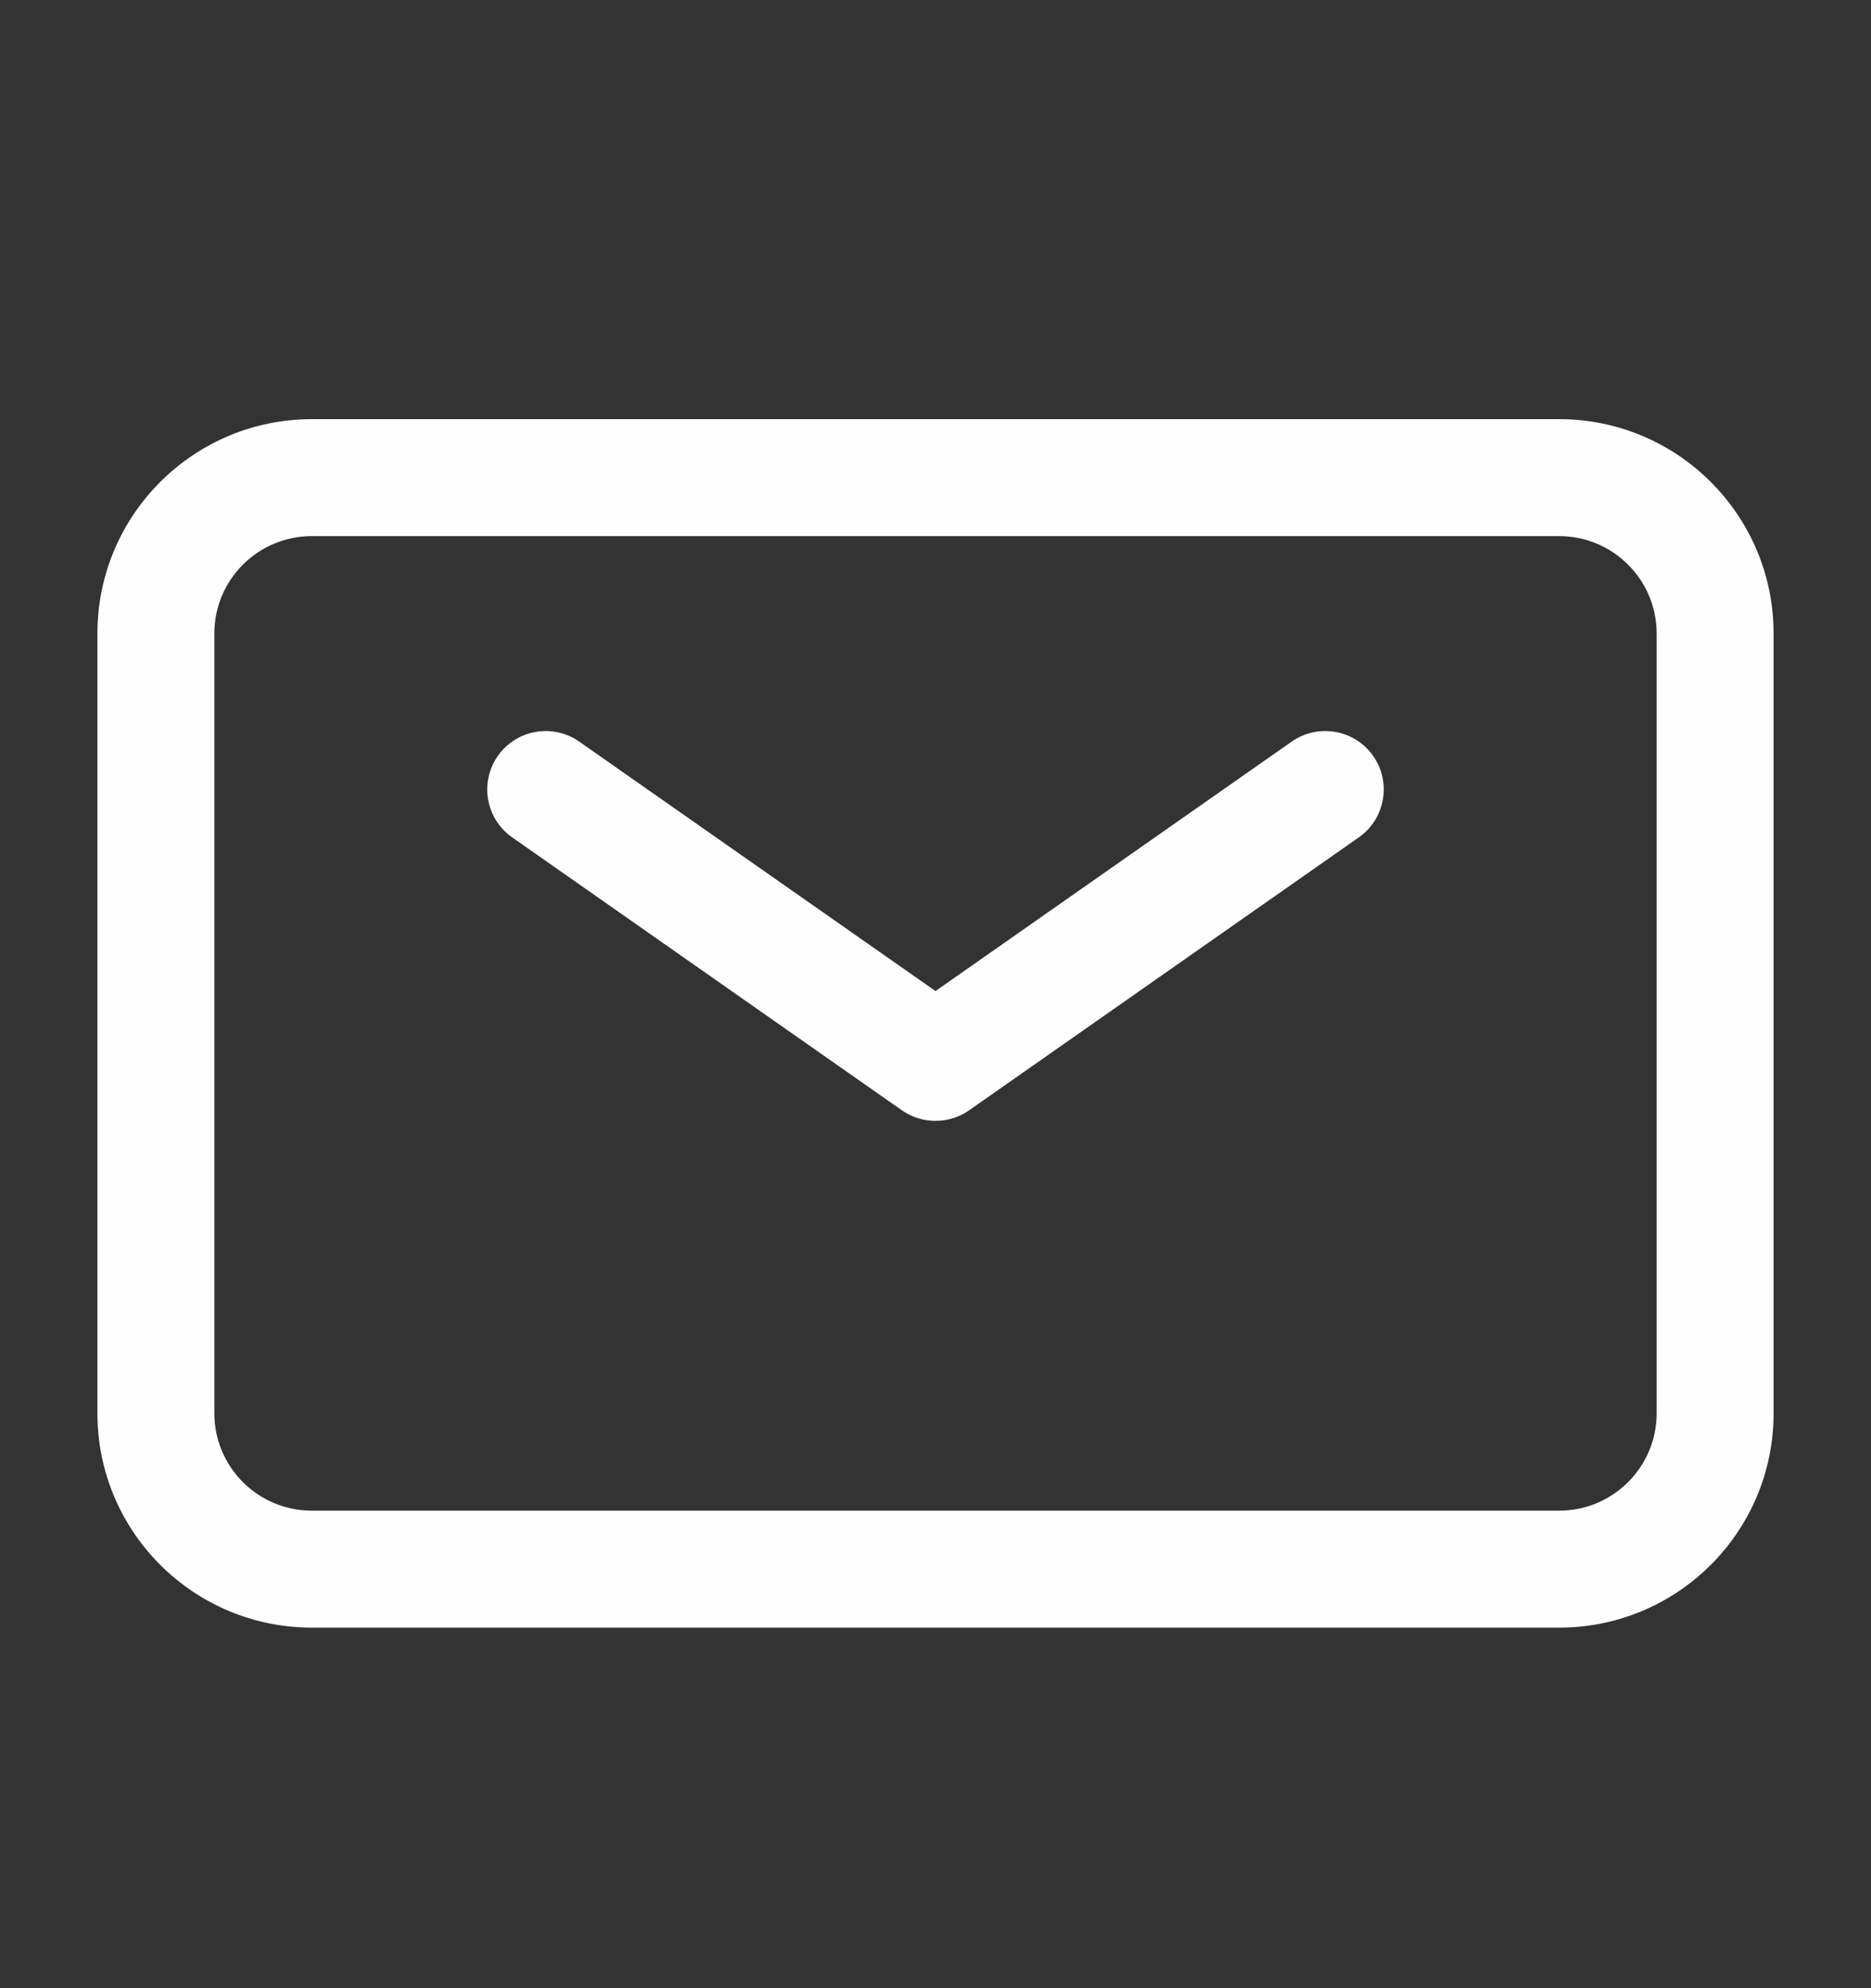
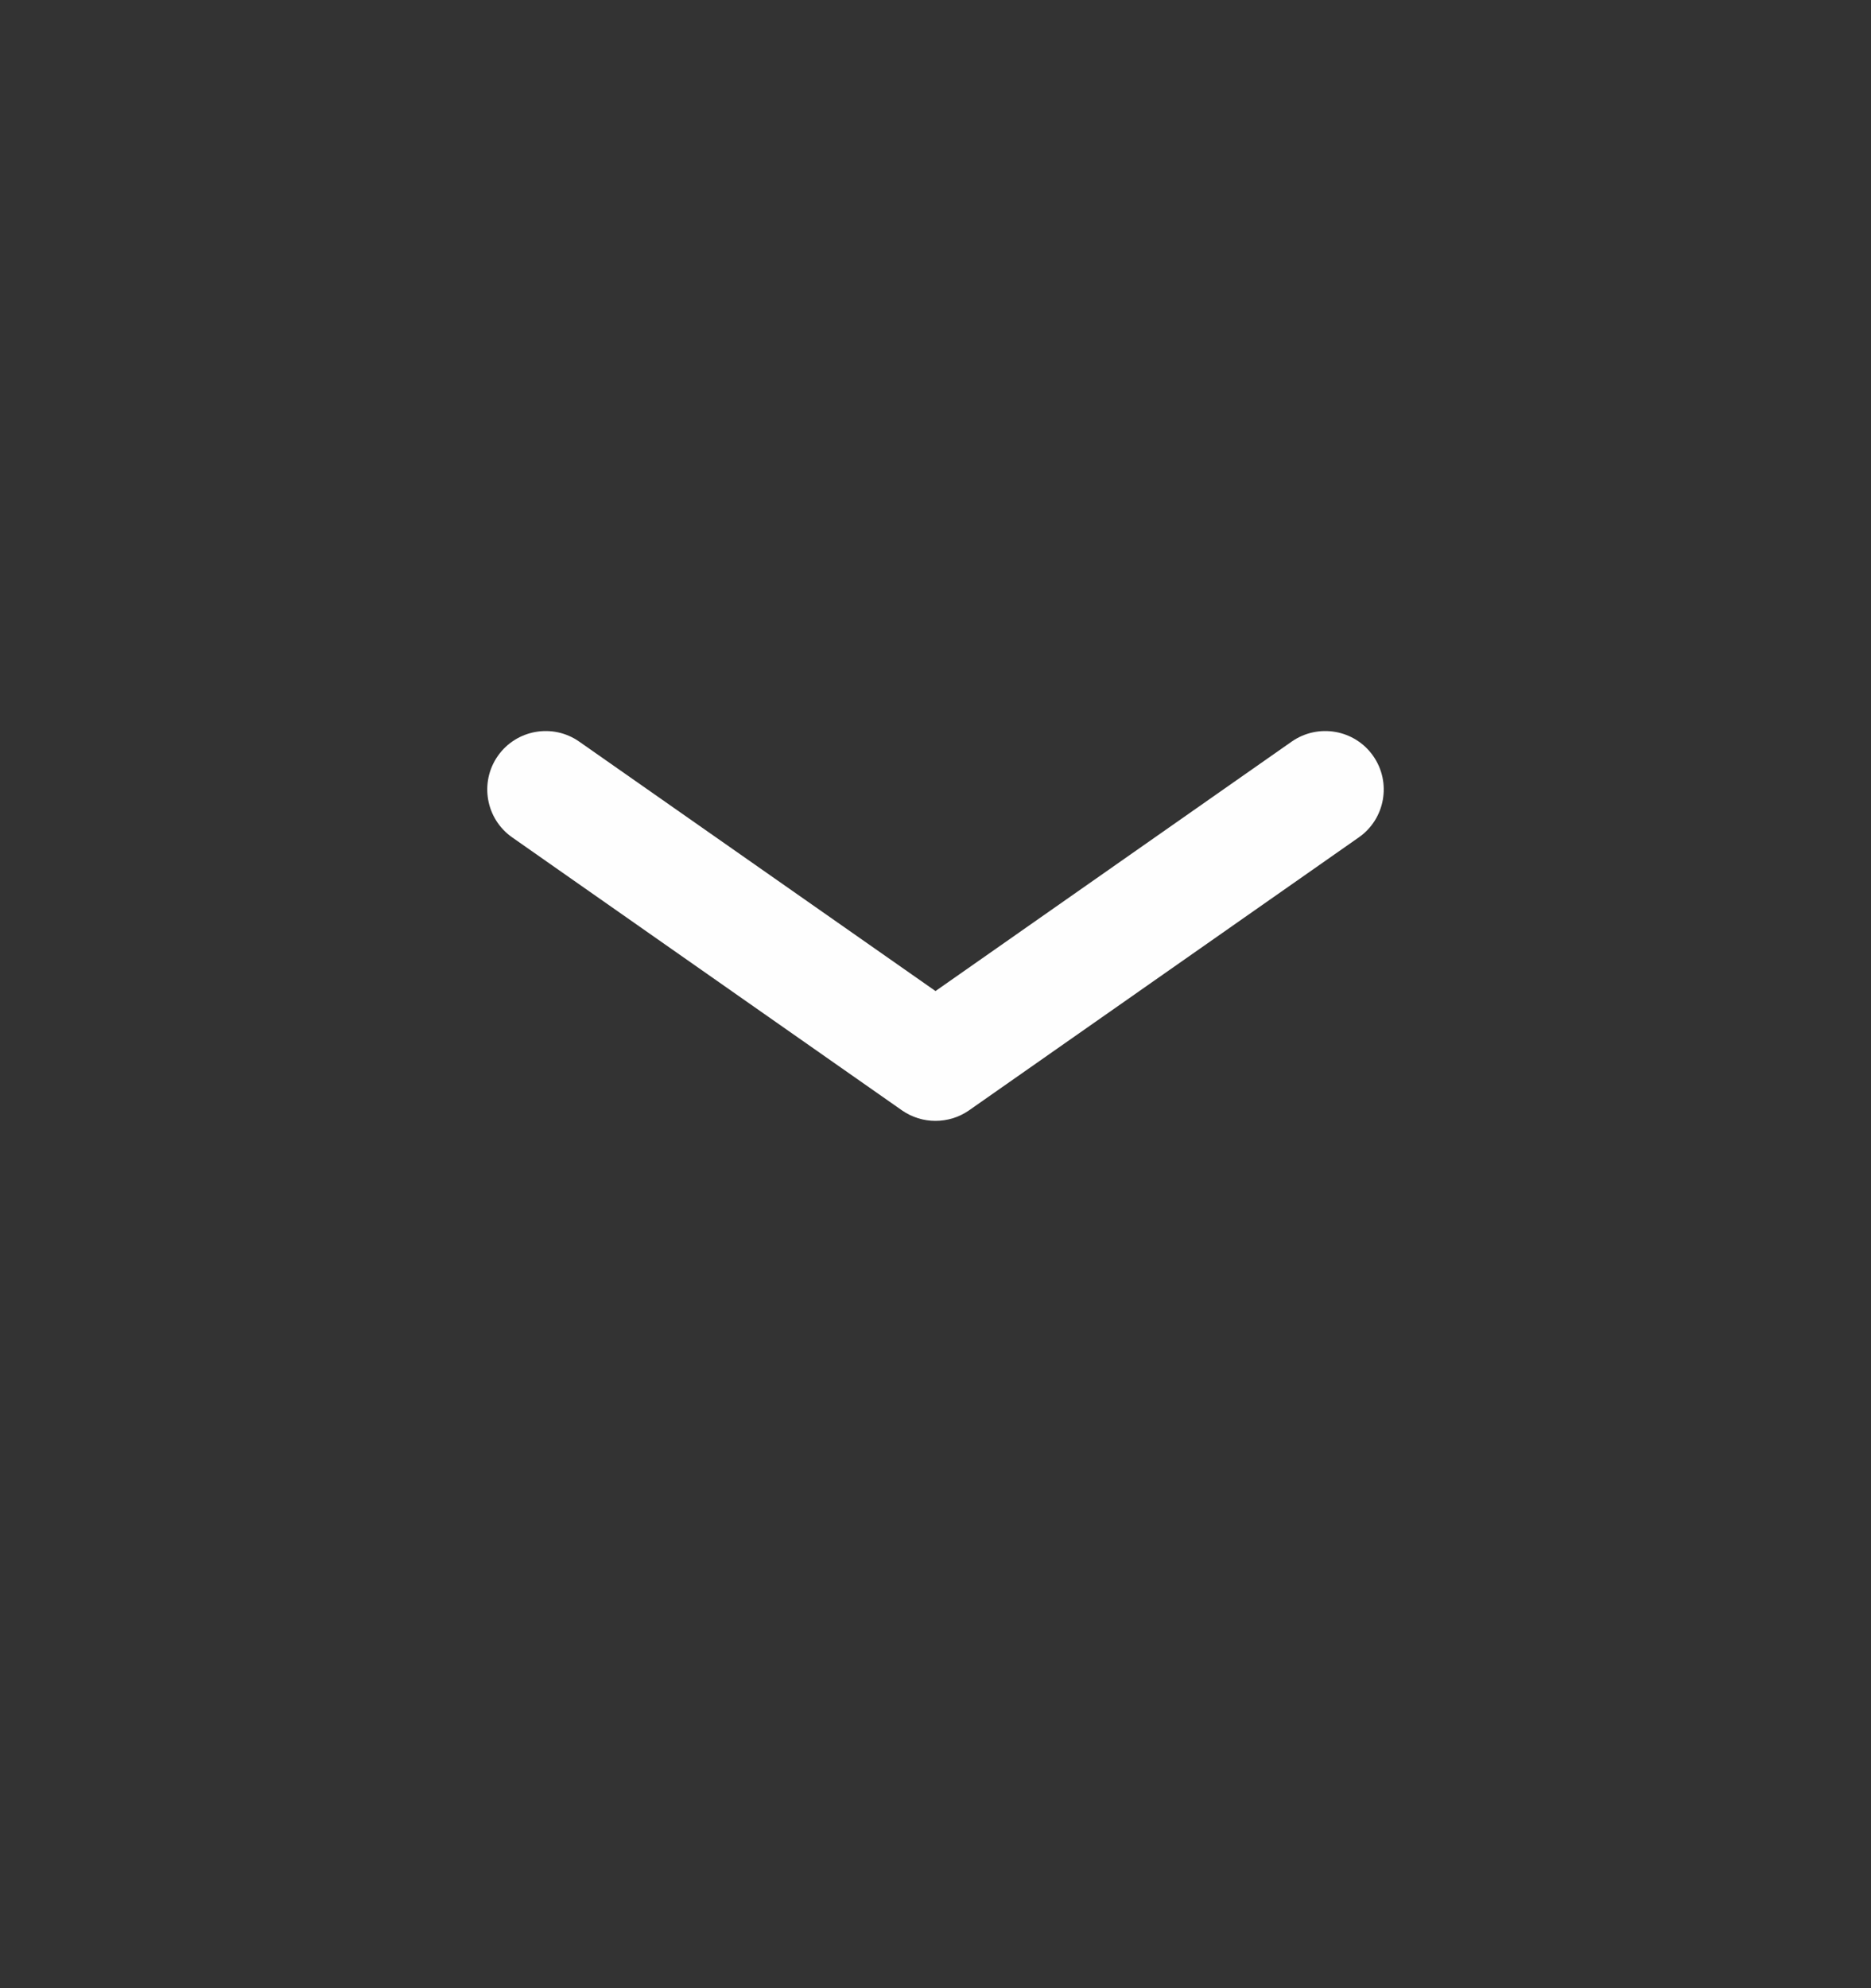
<svg xmlns="http://www.w3.org/2000/svg" width="16" height="17" viewBox="0 0 16 17" fill="none">
  <rect x="0" y="0" width="16" height="17" fill="#333333" stroke="none" />
  <path fill-rule="evenodd" clip-rule="evenodd" d="M4.257 6.464C4.415 6.238 4.727 6.183 4.953 6.341L8 8.474L11.046 6.341C11.273 6.183 11.585 6.238 11.743 6.464C11.901 6.69 11.846 7.002 11.62 7.16L8.287 9.494C8.114 9.614 7.885 9.614 7.713 9.494L4.38 7.16C4.154 7.002 4.099 6.69 4.257 6.464Z" fill="#FEFEFE" />
-   <path fill-rule="evenodd" clip-rule="evenodd" d="M2.667 4.584C2.206 4.584 1.833 4.957 1.833 5.417V12.084C1.833 12.544 2.206 12.917 2.667 12.917H13.333C13.793 12.917 14.167 12.544 14.167 12.084V5.417C14.167 4.957 13.793 4.584 13.333 4.584H2.667ZM0.833 5.417C0.833 4.405 1.654 3.584 2.667 3.584H13.333C14.346 3.584 15.167 4.405 15.167 5.417V12.084C15.167 13.097 14.346 13.917 13.333 13.917H2.667C1.654 13.917 0.833 13.097 0.833 12.084V5.417Z" fill="#FEFEFE" />
</svg>